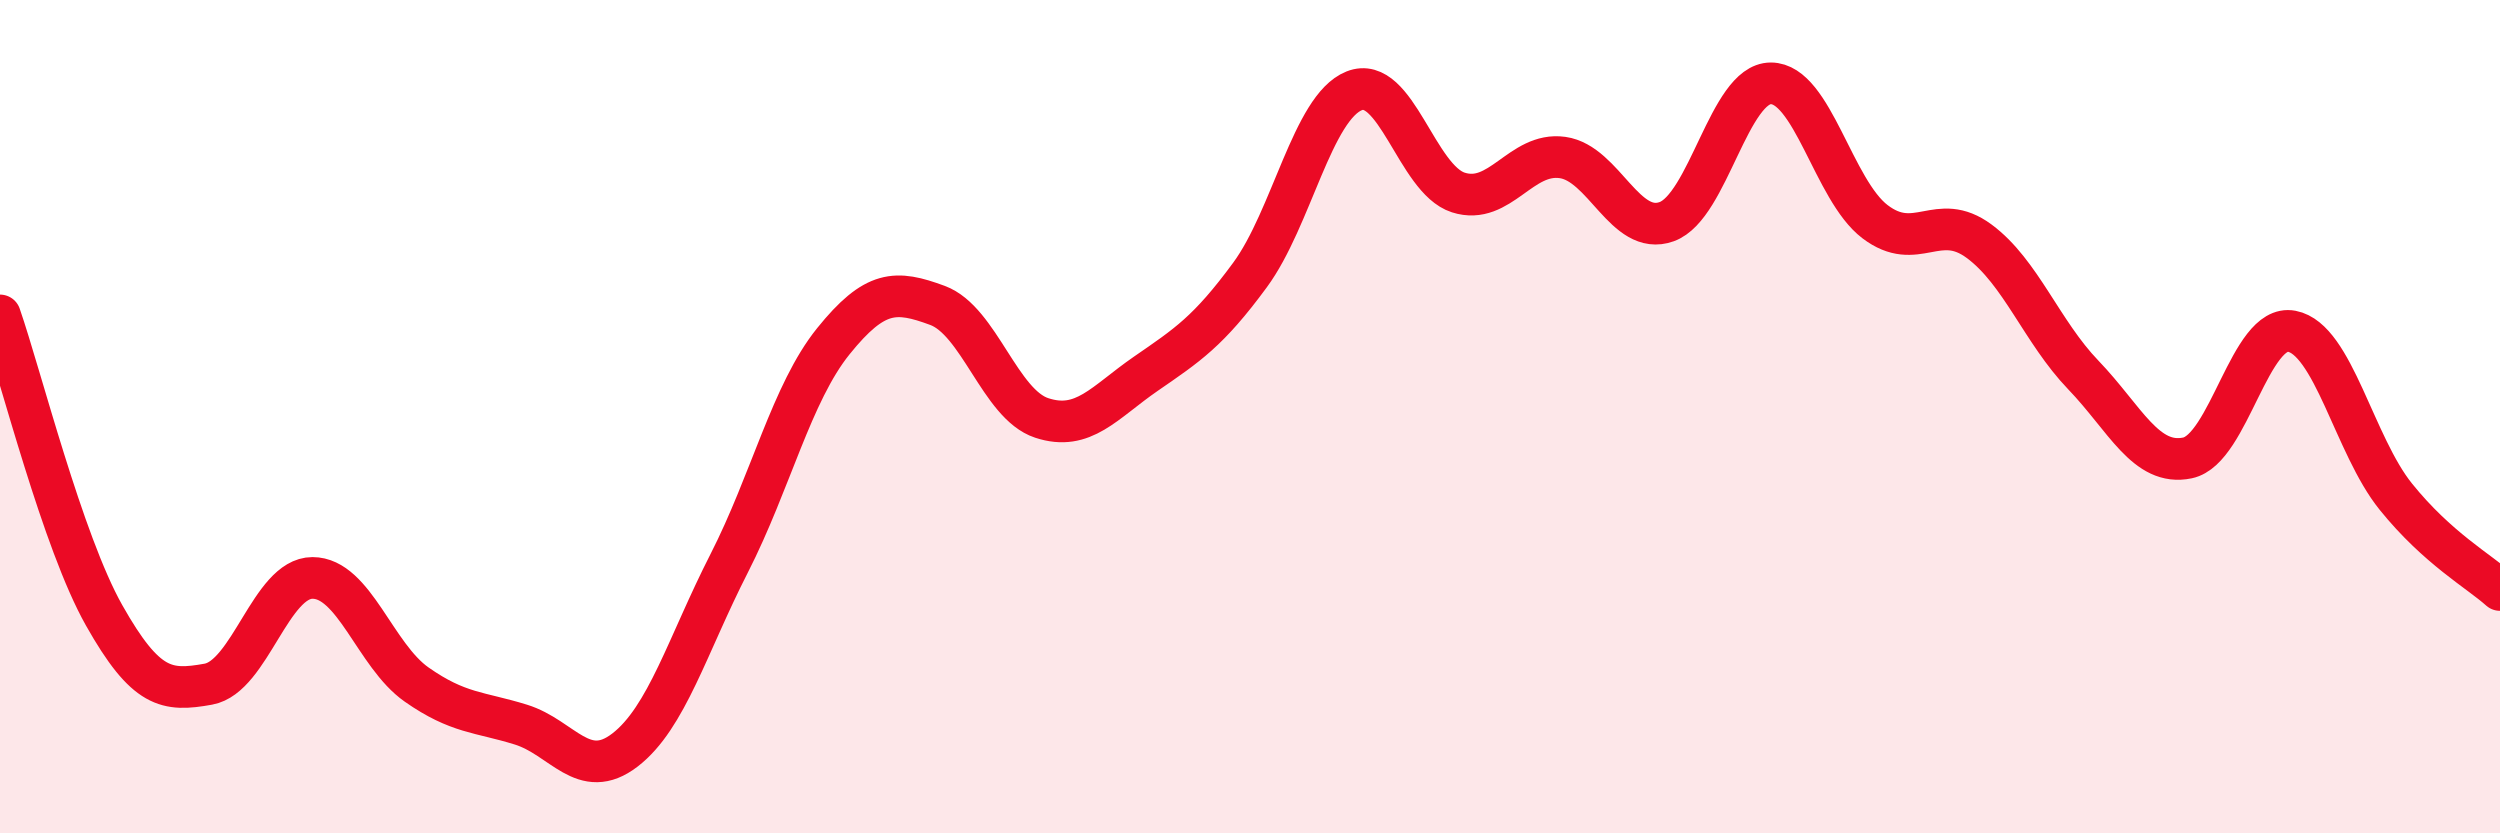
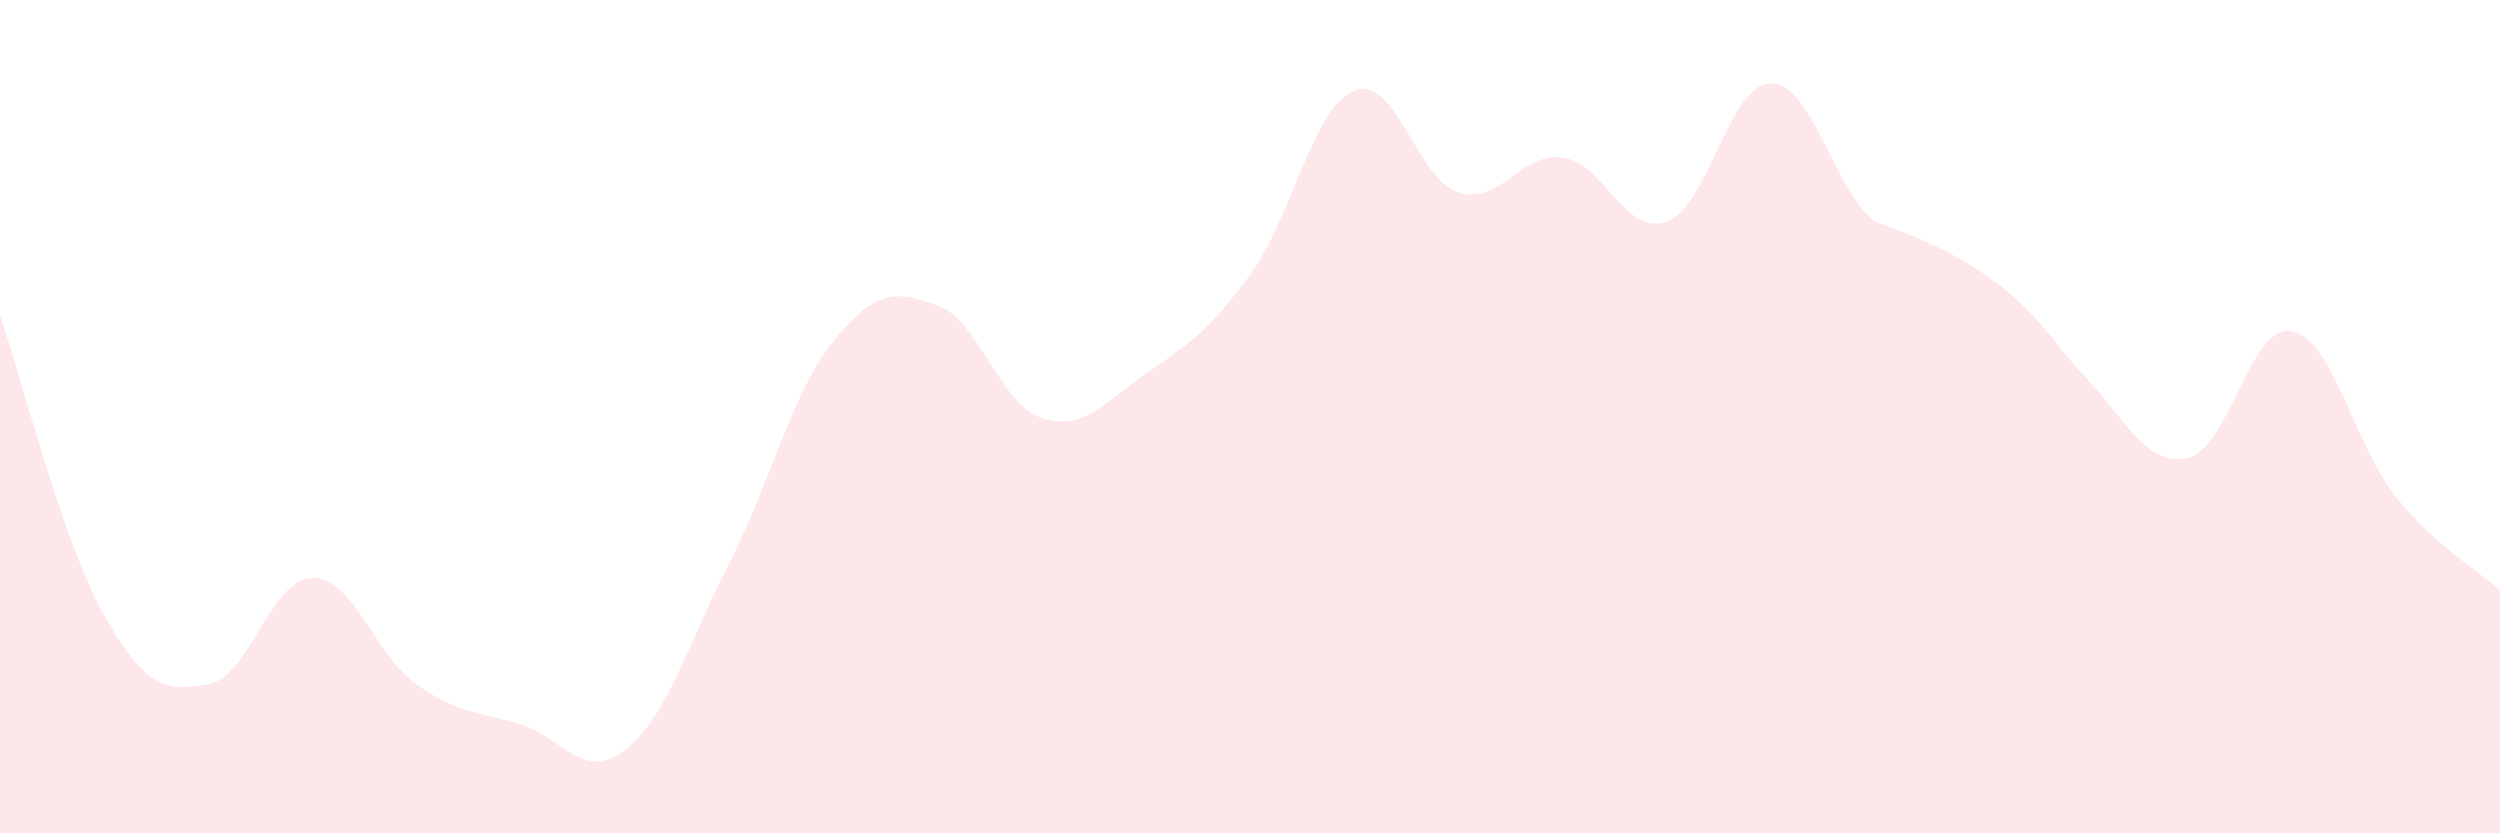
<svg xmlns="http://www.w3.org/2000/svg" width="60" height="20" viewBox="0 0 60 20">
-   <path d="M 0,7.57 C 0.5,9.01 1.5,13 2.5,14.77 C 3.5,16.54 4,16.6 5,16.42 C 6,16.24 6.5,13.87 7.5,13.87 C 8.5,13.87 9,15.73 10,16.43 C 11,17.13 11.5,17.08 12.5,17.39 C 13.5,17.7 14,18.77 15,18 C 16,17.23 16.5,15.48 17.5,13.52 C 18.5,11.56 19,9.43 20,8.19 C 21,6.95 21.5,6.96 22.5,7.33 C 23.5,7.7 24,9.7 25,10.03 C 26,10.36 26.5,9.66 27.5,8.97 C 28.5,8.28 29,7.96 30,6.6 C 31,5.24 31.5,2.58 32.5,2.18 C 33.5,1.78 34,4.3 35,4.62 C 36,4.94 36.5,3.64 37.5,3.78 C 38.5,3.92 39,5.68 40,5.32 C 41,4.96 41.5,2 42.5,2 C 43.5,2 44,4.56 45,5.32 C 46,6.08 46.5,5.05 47.5,5.79 C 48.5,6.53 49,7.96 50,9 C 51,10.04 51.5,11.2 52.5,10.99 C 53.5,10.78 54,7.76 55,7.95 C 56,8.14 56.5,10.68 57.5,11.92 C 58.5,13.16 59.5,13.71 60,14.16L60 20L0 20Z" fill="#EB0A25" opacity="0.1" stroke-linecap="round" stroke-linejoin="round" />
-   <path d="M 0,7.57 C 0.5,9.01 1.5,13 2.5,14.77 C 3.5,16.54 4,16.6 5,16.42 C 6,16.24 6.5,13.87 7.5,13.87 C 8.5,13.87 9,15.73 10,16.43 C 11,17.13 11.5,17.08 12.5,17.39 C 13.5,17.7 14,18.77 15,18 C 16,17.23 16.5,15.48 17.5,13.52 C 18.5,11.56 19,9.43 20,8.19 C 21,6.95 21.5,6.96 22.5,7.33 C 23.5,7.7 24,9.7 25,10.03 C 26,10.36 26.5,9.66 27.5,8.97 C 28.5,8.28 29,7.96 30,6.6 C 31,5.24 31.5,2.58 32.5,2.18 C 33.5,1.78 34,4.3 35,4.62 C 36,4.94 36.5,3.64 37.5,3.78 C 38.5,3.92 39,5.68 40,5.32 C 41,4.96 41.5,2 42.5,2 C 43.5,2 44,4.56 45,5.32 C 46,6.08 46.5,5.05 47.5,5.79 C 48.5,6.53 49,7.96 50,9 C 51,10.04 51.5,11.2 52.5,10.99 C 53.5,10.78 54,7.76 55,7.95 C 56,8.14 56.5,10.68 57.5,11.92 C 58.5,13.16 59.5,13.71 60,14.16" stroke="#EB0A25" stroke-width="1" fill="none" stroke-linecap="round" stroke-linejoin="round" />
+   <path d="M 0,7.57 C 0.5,9.01 1.5,13 2.5,14.77 C 3.5,16.54 4,16.6 5,16.42 C 6,16.24 6.5,13.87 7.5,13.87 C 8.5,13.87 9,15.73 10,16.43 C 11,17.13 11.5,17.08 12.5,17.39 C 13.5,17.7 14,18.77 15,18 C 16,17.23 16.5,15.48 17.5,13.52 C 18.5,11.56 19,9.43 20,8.19 C 21,6.95 21.5,6.96 22.5,7.33 C 23.5,7.7 24,9.7 25,10.03 C 26,10.36 26.5,9.66 27.5,8.97 C 28.5,8.28 29,7.96 30,6.6 C 31,5.24 31.5,2.58 32.5,2.18 C 33.5,1.78 34,4.3 35,4.62 C 36,4.94 36.5,3.64 37.5,3.78 C 38.5,3.92 39,5.68 40,5.32 C 41,4.96 41.5,2 42.5,2 C 43.5,2 44,4.56 45,5.32 C 48.5,6.53 49,7.96 50,9 C 51,10.04 51.5,11.2 52.5,10.99 C 53.5,10.78 54,7.76 55,7.95 C 56,8.14 56.5,10.68 57.5,11.92 C 58.5,13.16 59.5,13.71 60,14.16L60 20L0 20Z" fill="#EB0A25" opacity="0.1" stroke-linecap="round" stroke-linejoin="round" />
</svg>